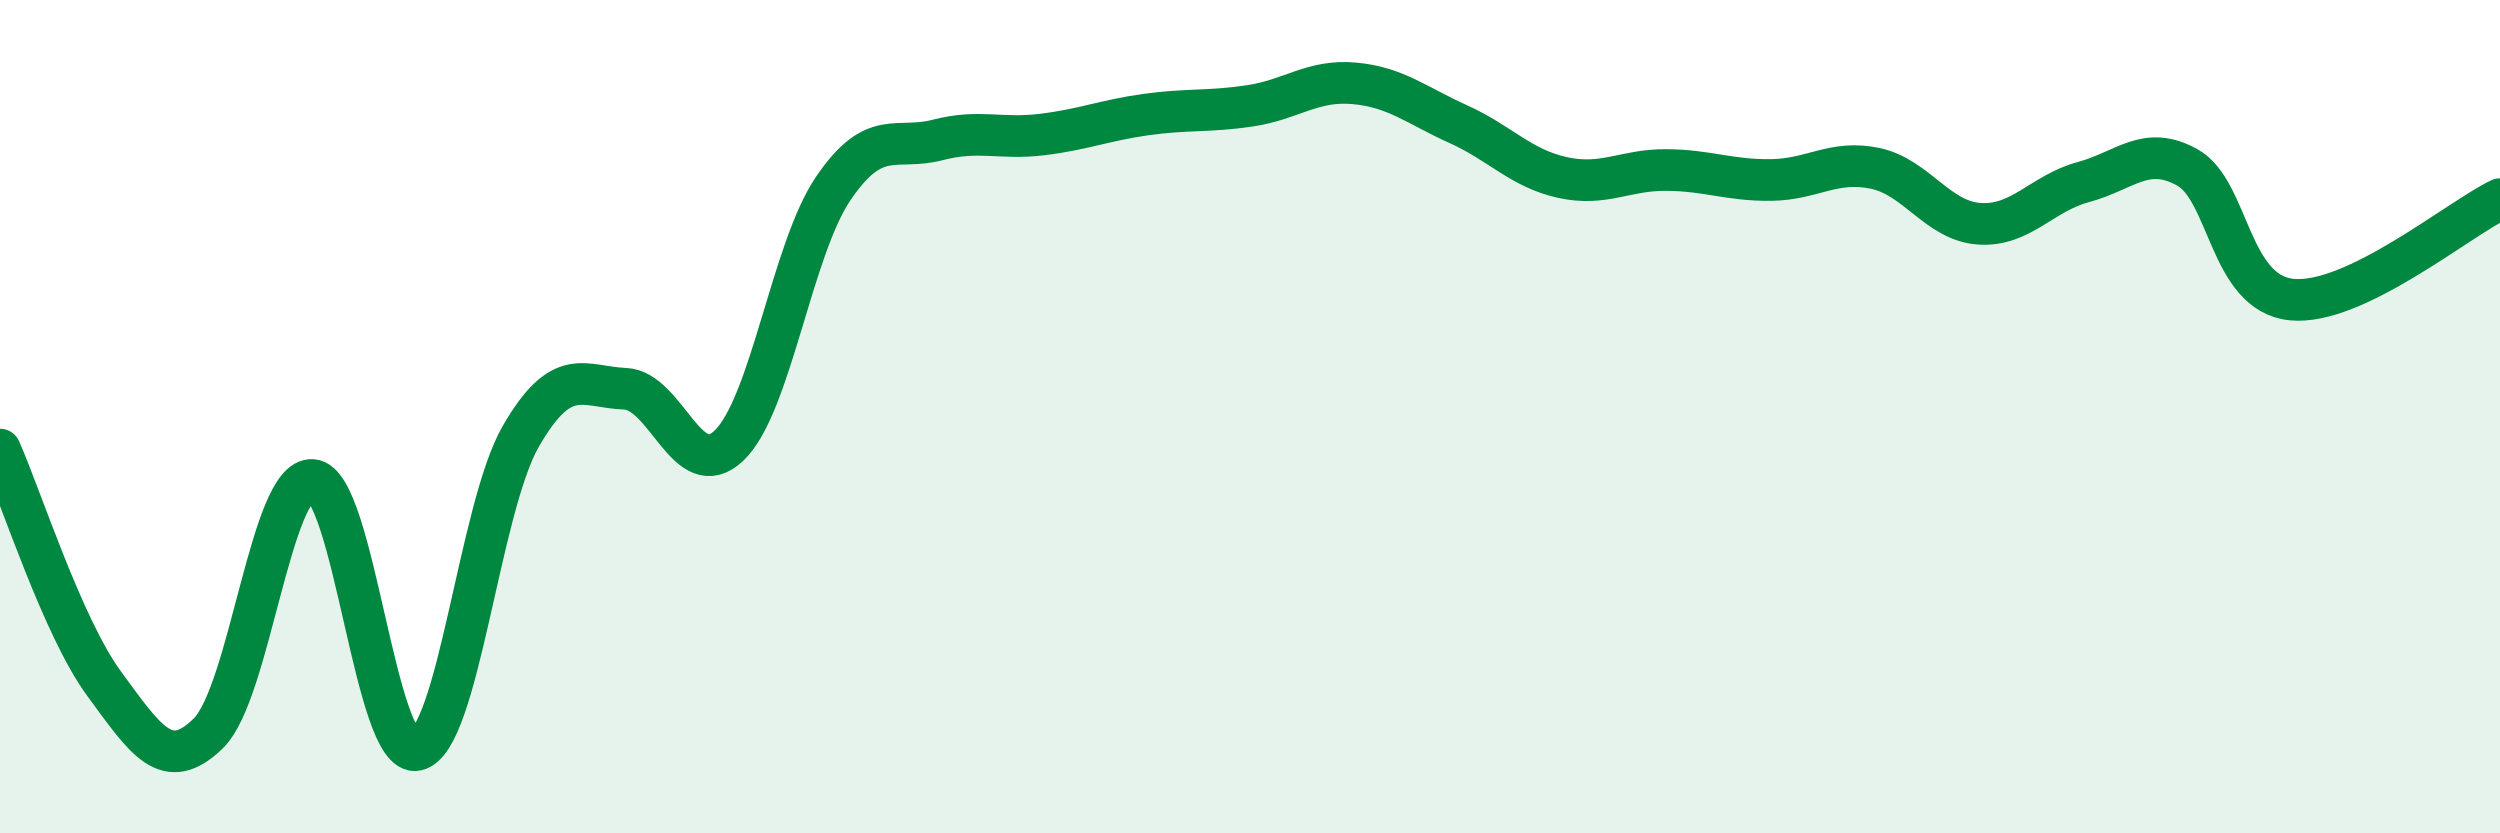
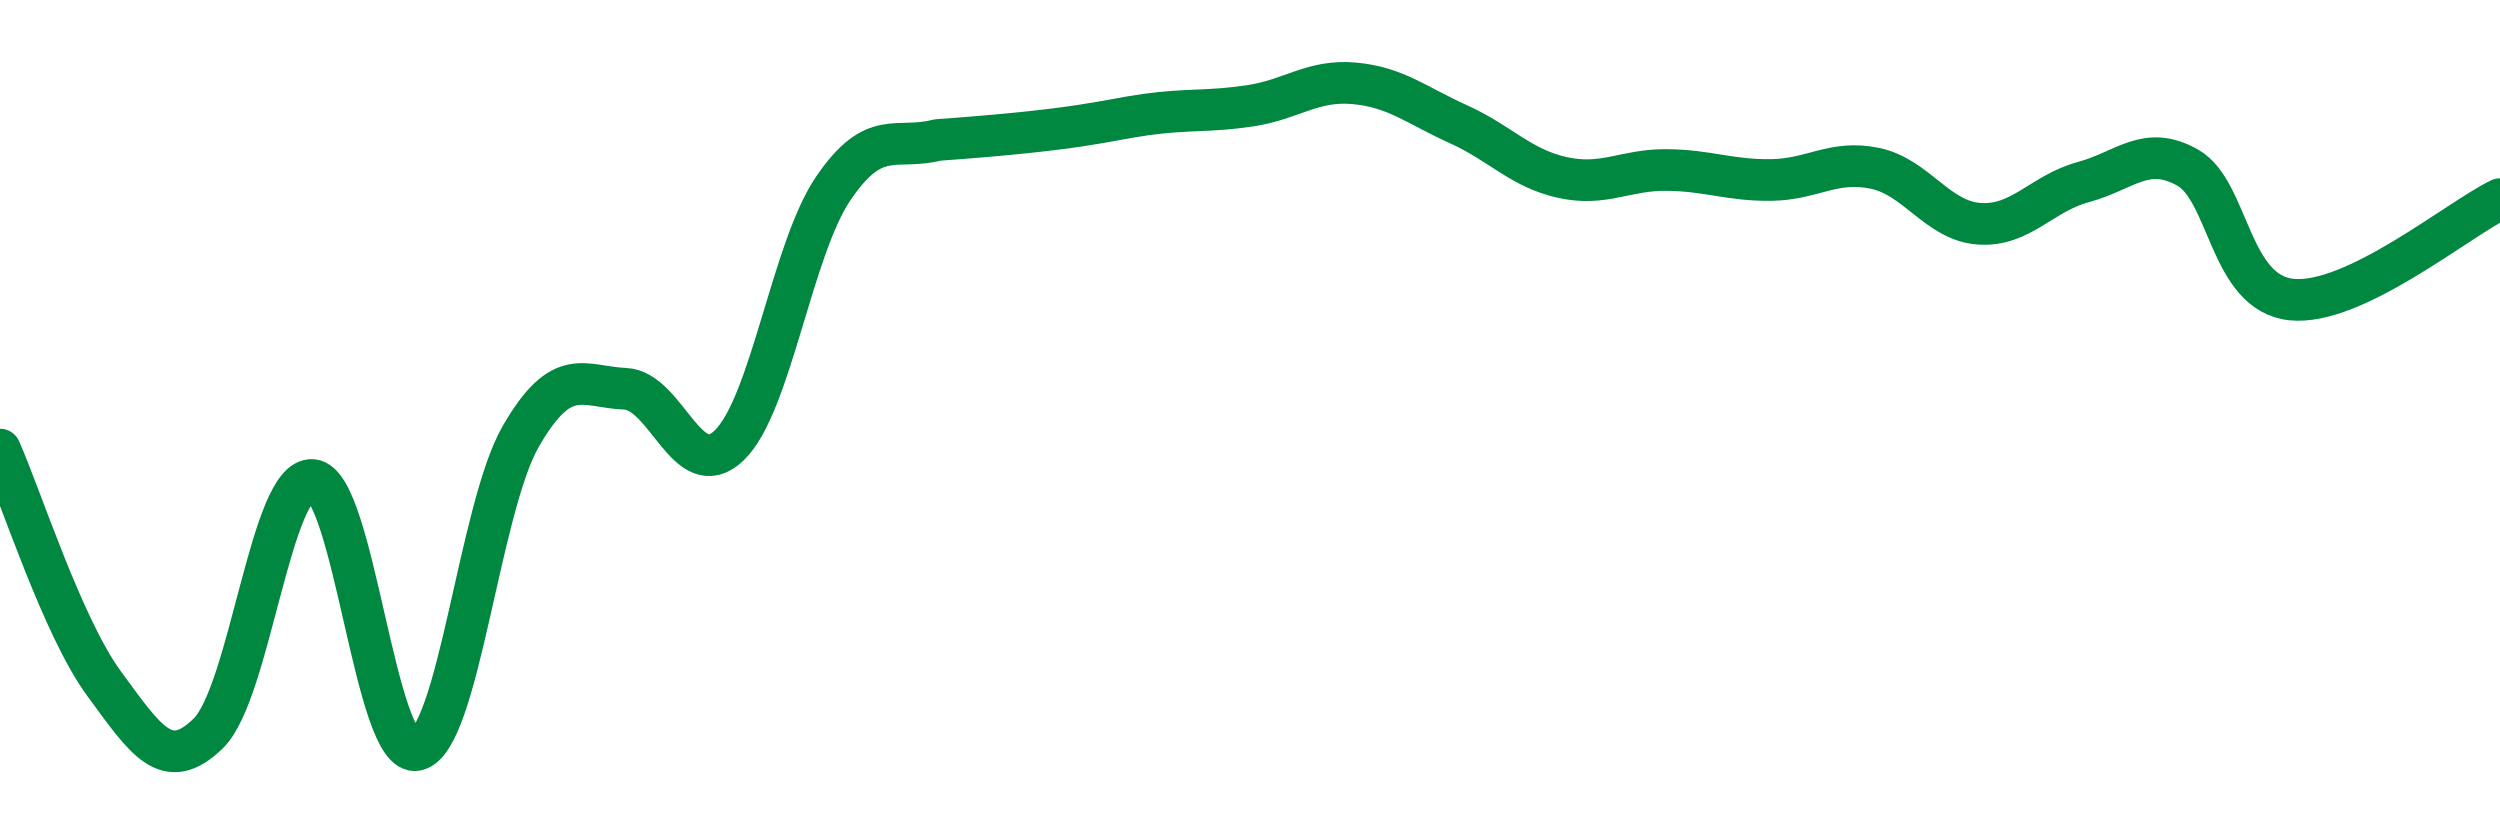
<svg xmlns="http://www.w3.org/2000/svg" width="60" height="20" viewBox="0 0 60 20">
-   <path d="M 0,10.79 C 0.5,11.91 1.5,15.05 2.5,16.41 C 3.5,17.77 4,18.58 5,17.6 C 6,16.62 6.5,11.44 7.5,11.52 C 8.5,11.6 9,18.21 10,18 C 11,17.79 11.5,12.2 12.5,10.47 C 13.5,8.74 14,9.29 15,9.33 C 16,9.37 16.5,11.65 17.5,10.69 C 18.5,9.73 19,5.99 20,4.52 C 21,3.05 21.5,3.62 22.5,3.36 C 23.5,3.1 24,3.35 25,3.23 C 26,3.11 26.5,2.89 27.5,2.75 C 28.5,2.61 29,2.69 30,2.54 C 31,2.39 31.5,1.91 32.5,2 C 33.5,2.09 34,2.53 35,2.98 C 36,3.43 36.5,4.04 37.5,4.26 C 38.5,4.48 39,4.07 40,4.08 C 41,4.09 41.5,4.33 42.5,4.32 C 43.5,4.31 44,3.83 45,4.04 C 46,4.25 46.5,5.3 47.5,5.37 C 48.5,5.44 49,4.64 50,4.37 C 51,4.1 51.5,3.46 52.5,4.02 C 53.5,4.58 53.5,7.04 55,7.19 C 56.5,7.34 59,5.26 60,4.78L60 20L0 20Z" fill="#008740" opacity="0.1" stroke-linecap="round" stroke-linejoin="round" />
-   <path d="M 0,10.79 C 0.5,11.91 1.5,15.05 2.5,16.41 C 3.5,17.77 4,18.58 5,17.6 C 6,16.62 6.5,11.44 7.5,11.52 C 8.5,11.6 9,18.21 10,18 C 11,17.79 11.5,12.2 12.5,10.47 C 13.5,8.74 14,9.29 15,9.33 C 16,9.37 16.5,11.65 17.5,10.69 C 18.5,9.73 19,5.99 20,4.52 C 21,3.05 21.5,3.62 22.5,3.36 C 23.5,3.1 24,3.35 25,3.23 C 26,3.11 26.5,2.89 27.5,2.75 C 28.5,2.61 29,2.69 30,2.54 C 31,2.39 31.5,1.91 32.5,2 C 33.5,2.09 34,2.53 35,2.98 C 36,3.43 36.5,4.04 37.5,4.26 C 38.5,4.48 39,4.07 40,4.08 C 41,4.09 41.5,4.33 42.5,4.32 C 43.5,4.31 44,3.83 45,4.04 C 46,4.25 46.5,5.3 47.5,5.37 C 48.5,5.44 49,4.64 50,4.37 C 51,4.1 51.5,3.46 52.5,4.02 C 53.5,4.58 53.5,7.04 55,7.19 C 56.5,7.34 59,5.26 60,4.78" stroke="#008740" stroke-width="1" fill="none" stroke-linecap="round" stroke-linejoin="round" />
+   <path d="M 0,10.79 C 0.5,11.91 1.5,15.05 2.5,16.41 C 3.5,17.77 4,18.58 5,17.6 C 6,16.62 6.5,11.44 7.5,11.52 C 8.5,11.6 9,18.21 10,18 C 11,17.79 11.5,12.2 12.5,10.47 C 13.5,8.74 14,9.29 15,9.33 C 16,9.37 16.5,11.65 17.5,10.69 C 18.5,9.73 19,5.99 20,4.52 C 21,3.05 21.5,3.62 22.5,3.36 C 26,3.11 26.5,2.89 27.5,2.75 C 28.5,2.61 29,2.69 30,2.54 C 31,2.39 31.5,1.91 32.5,2 C 33.5,2.09 34,2.53 35,2.98 C 36,3.43 36.5,4.04 37.5,4.26 C 38.5,4.48 39,4.07 40,4.08 C 41,4.09 41.5,4.33 42.5,4.32 C 43.5,4.31 44,3.83 45,4.04 C 46,4.25 46.5,5.3 47.5,5.37 C 48.5,5.44 49,4.64 50,4.37 C 51,4.1 51.5,3.46 52.5,4.02 C 53.5,4.58 53.5,7.04 55,7.19 C 56.5,7.34 59,5.26 60,4.78" stroke="#008740" stroke-width="1" fill="none" stroke-linecap="round" stroke-linejoin="round" />
</svg>